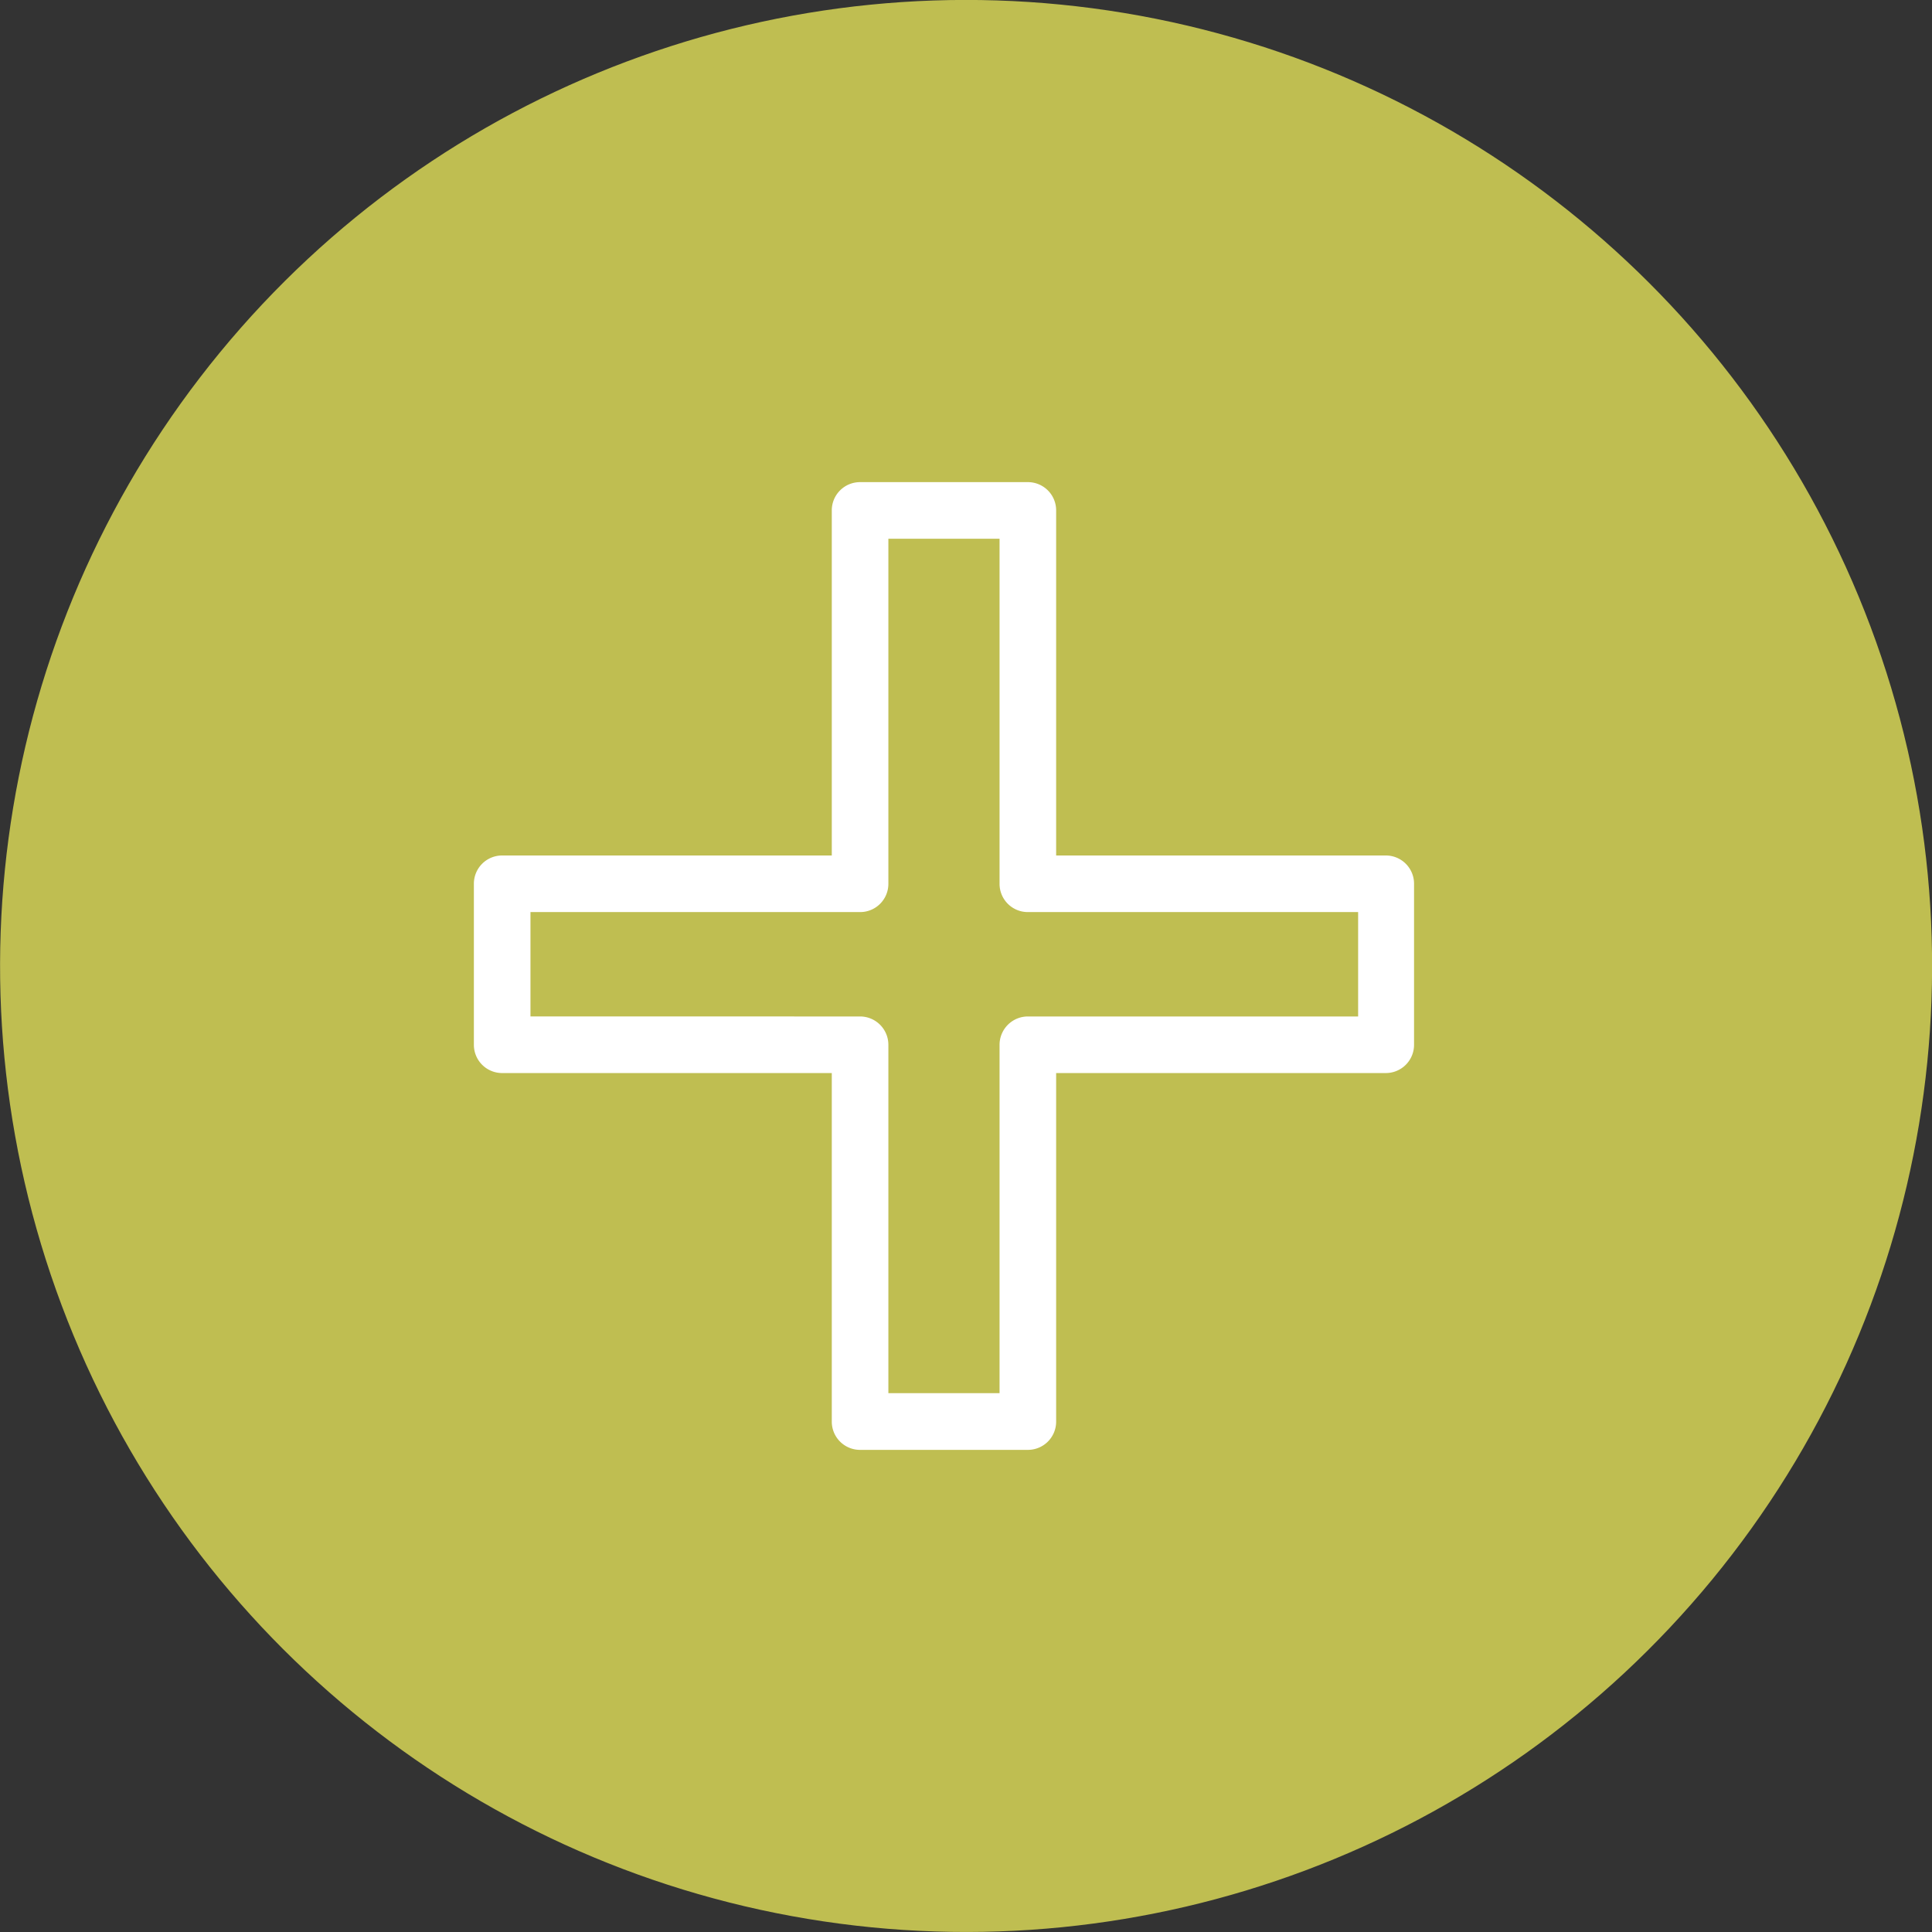
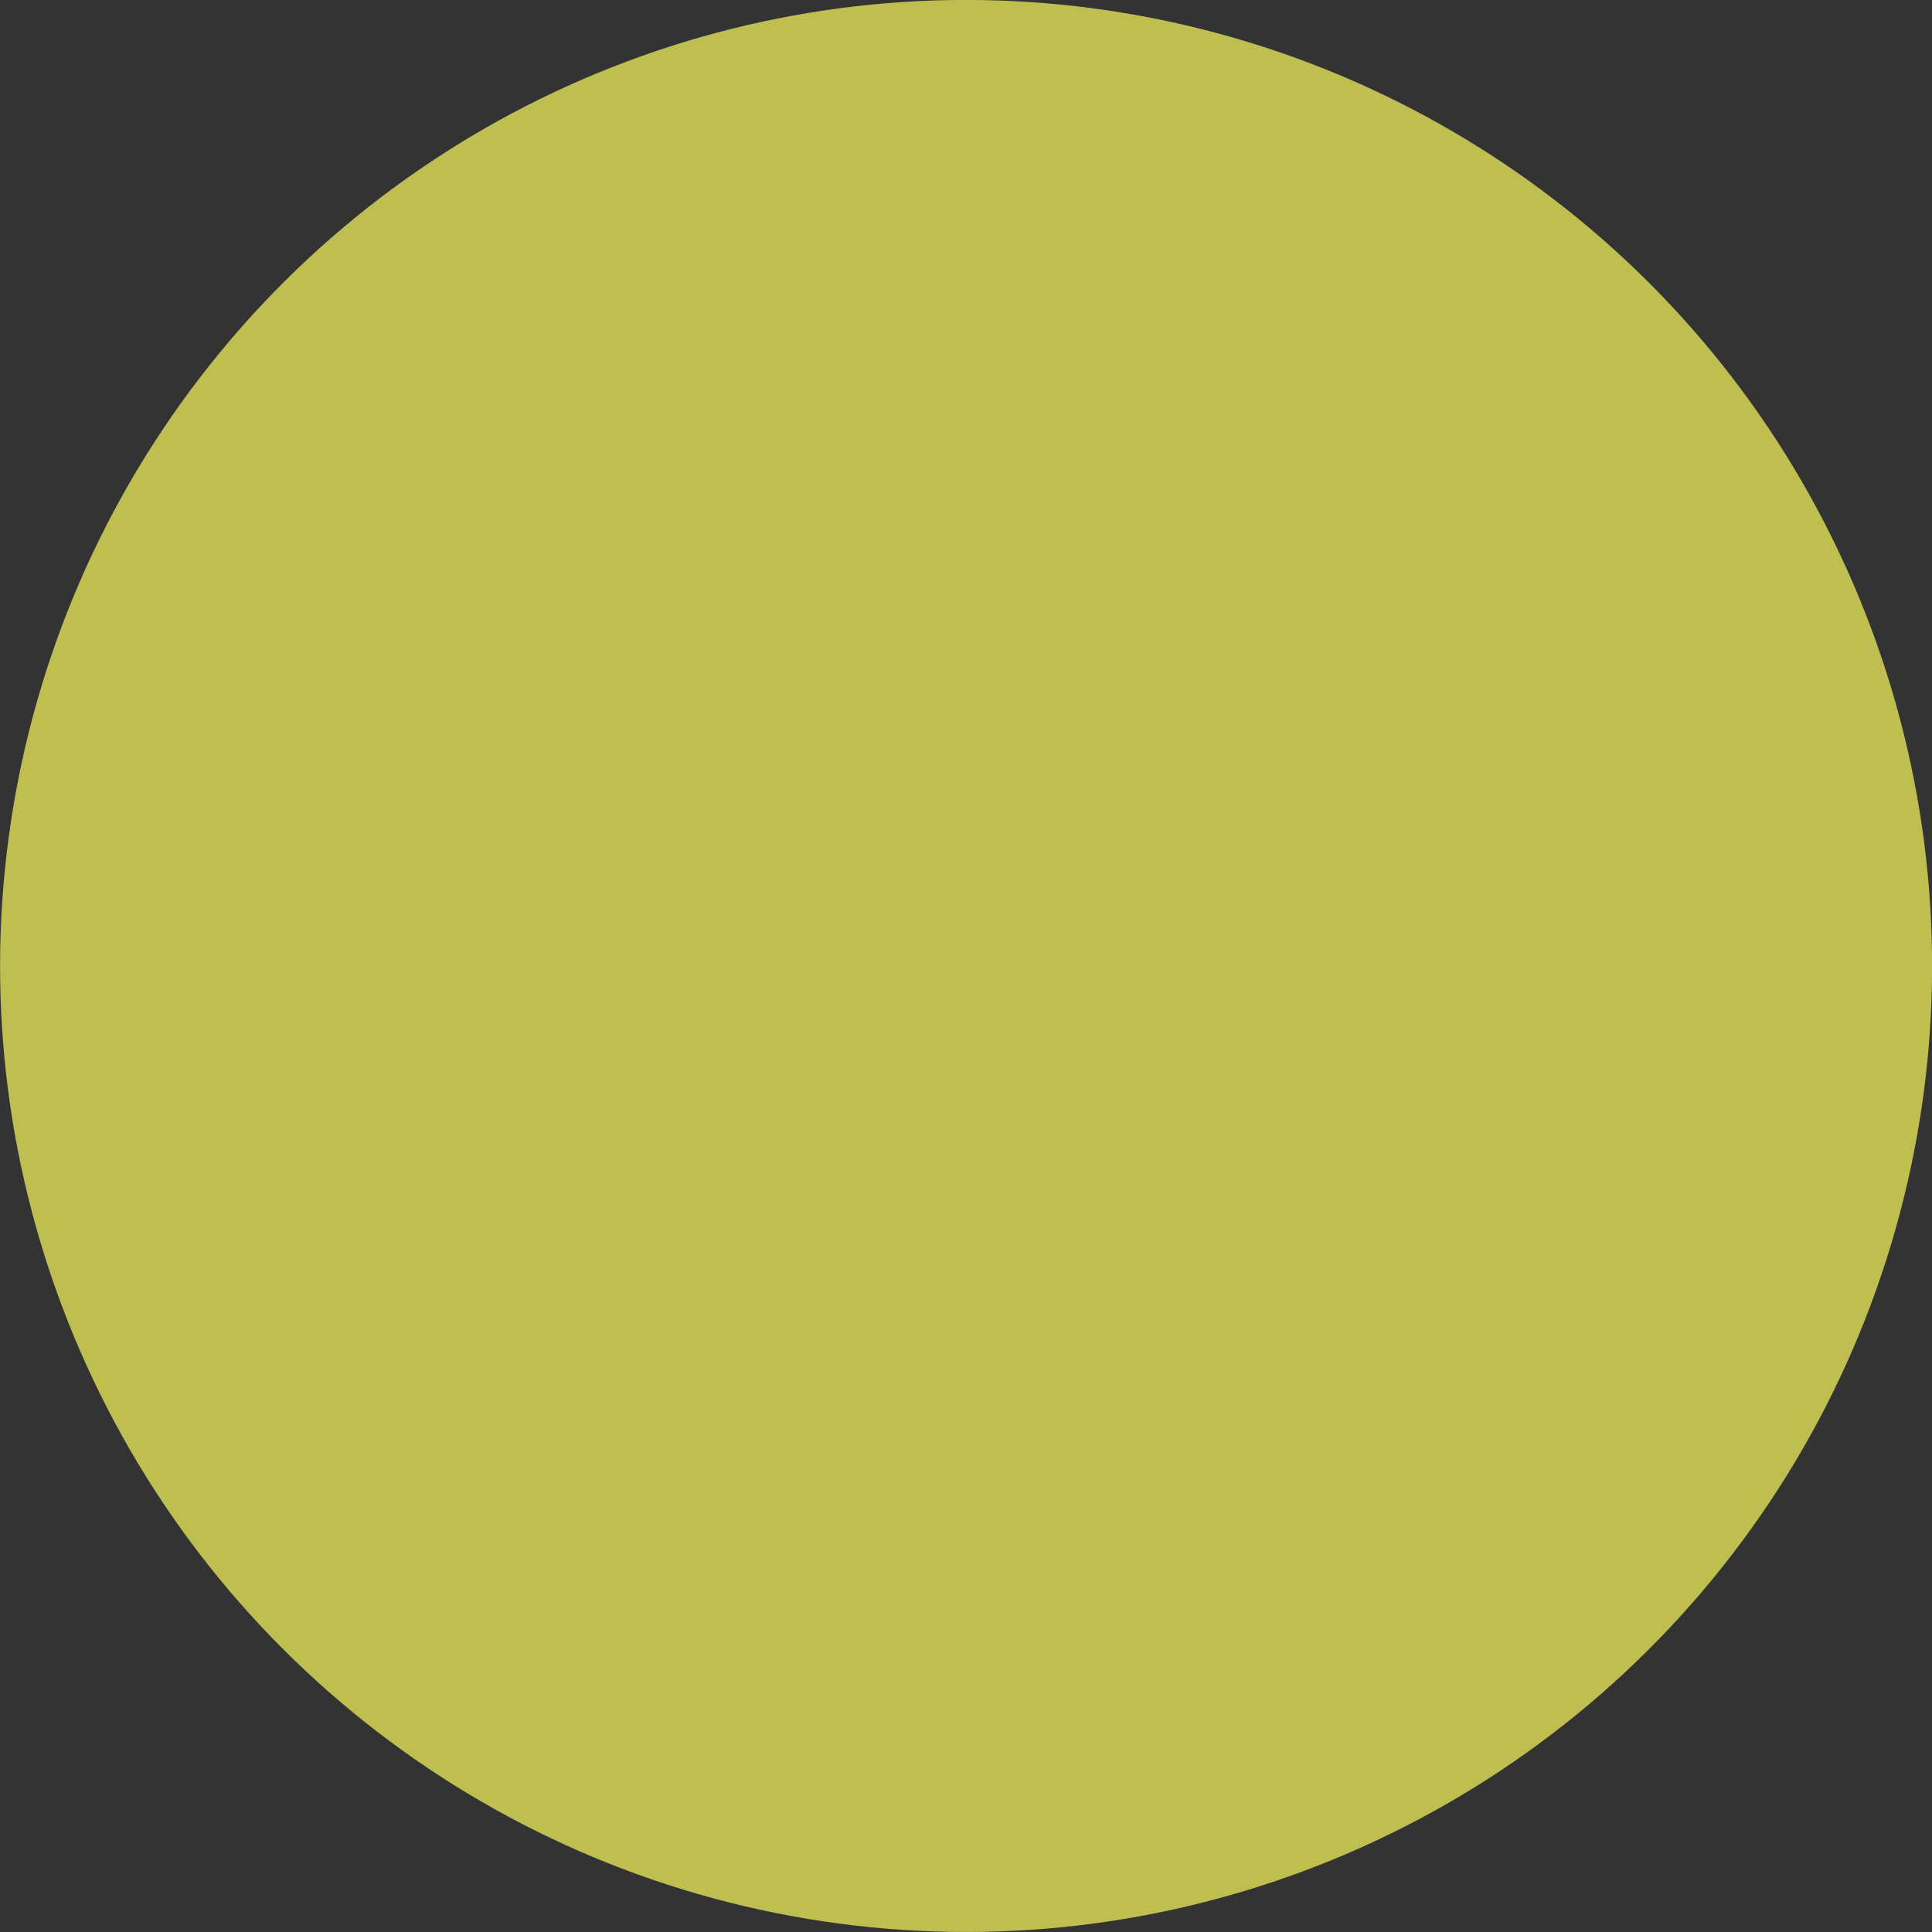
<svg xmlns="http://www.w3.org/2000/svg" viewBox="0 0 145.1 145.1">
  <rect x="0" y="0" width="145.1" height="145.1" fill="#333333" stroke="none" />
  <defs>
    <style>.cls-1{fill:#bfbe51;stroke:#bfbe51;stroke-miterlimit:10;stroke-width:2.5px;}.cls-2{fill:#fff;}</style>
  </defs>
  <title>cuidado-salud-over</title>
  <g id="Capa_2" data-name="Capa 2">
    <g id="Cuidado_de_la_salud_over" data-name="Cuidado de la salud over">
      <circle class="cls-1" cx="72.55" cy="72.55" r="71.3" transform="translate(-10.9 132.23) rotate(-80.57)" />
-       <path class="cls-2" d="M77.2,108.89H64.59a2.12,2.12,0,0,1-2.12-2.13V80.59H37.71a2.12,2.12,0,0,1-2.12-2.12V66.38a2.12,2.12,0,0,1,2.12-2.13H62.47V38.34a2.12,2.12,0,0,1,2.12-2.13H77.2a2.12,2.12,0,0,1,2.12,2.13V64.25h24.76a2.12,2.12,0,0,1,2.12,2.13V78.47a2.12,2.12,0,0,1-2.12,2.12H79.32v26.17A2.12,2.12,0,0,1,77.2,108.89Zm-10.48-4.26h8.35V78.47a2.13,2.13,0,0,1,2.13-2.13H102V68.5H77.2a2.12,2.12,0,0,1-2.13-2.12V40.46H66.72V66.38a2.12,2.12,0,0,1-2.13,2.12H39.84v7.84H64.59a2.13,2.13,0,0,1,2.13,2.13Z" />
    </g>
  </g>
</svg>